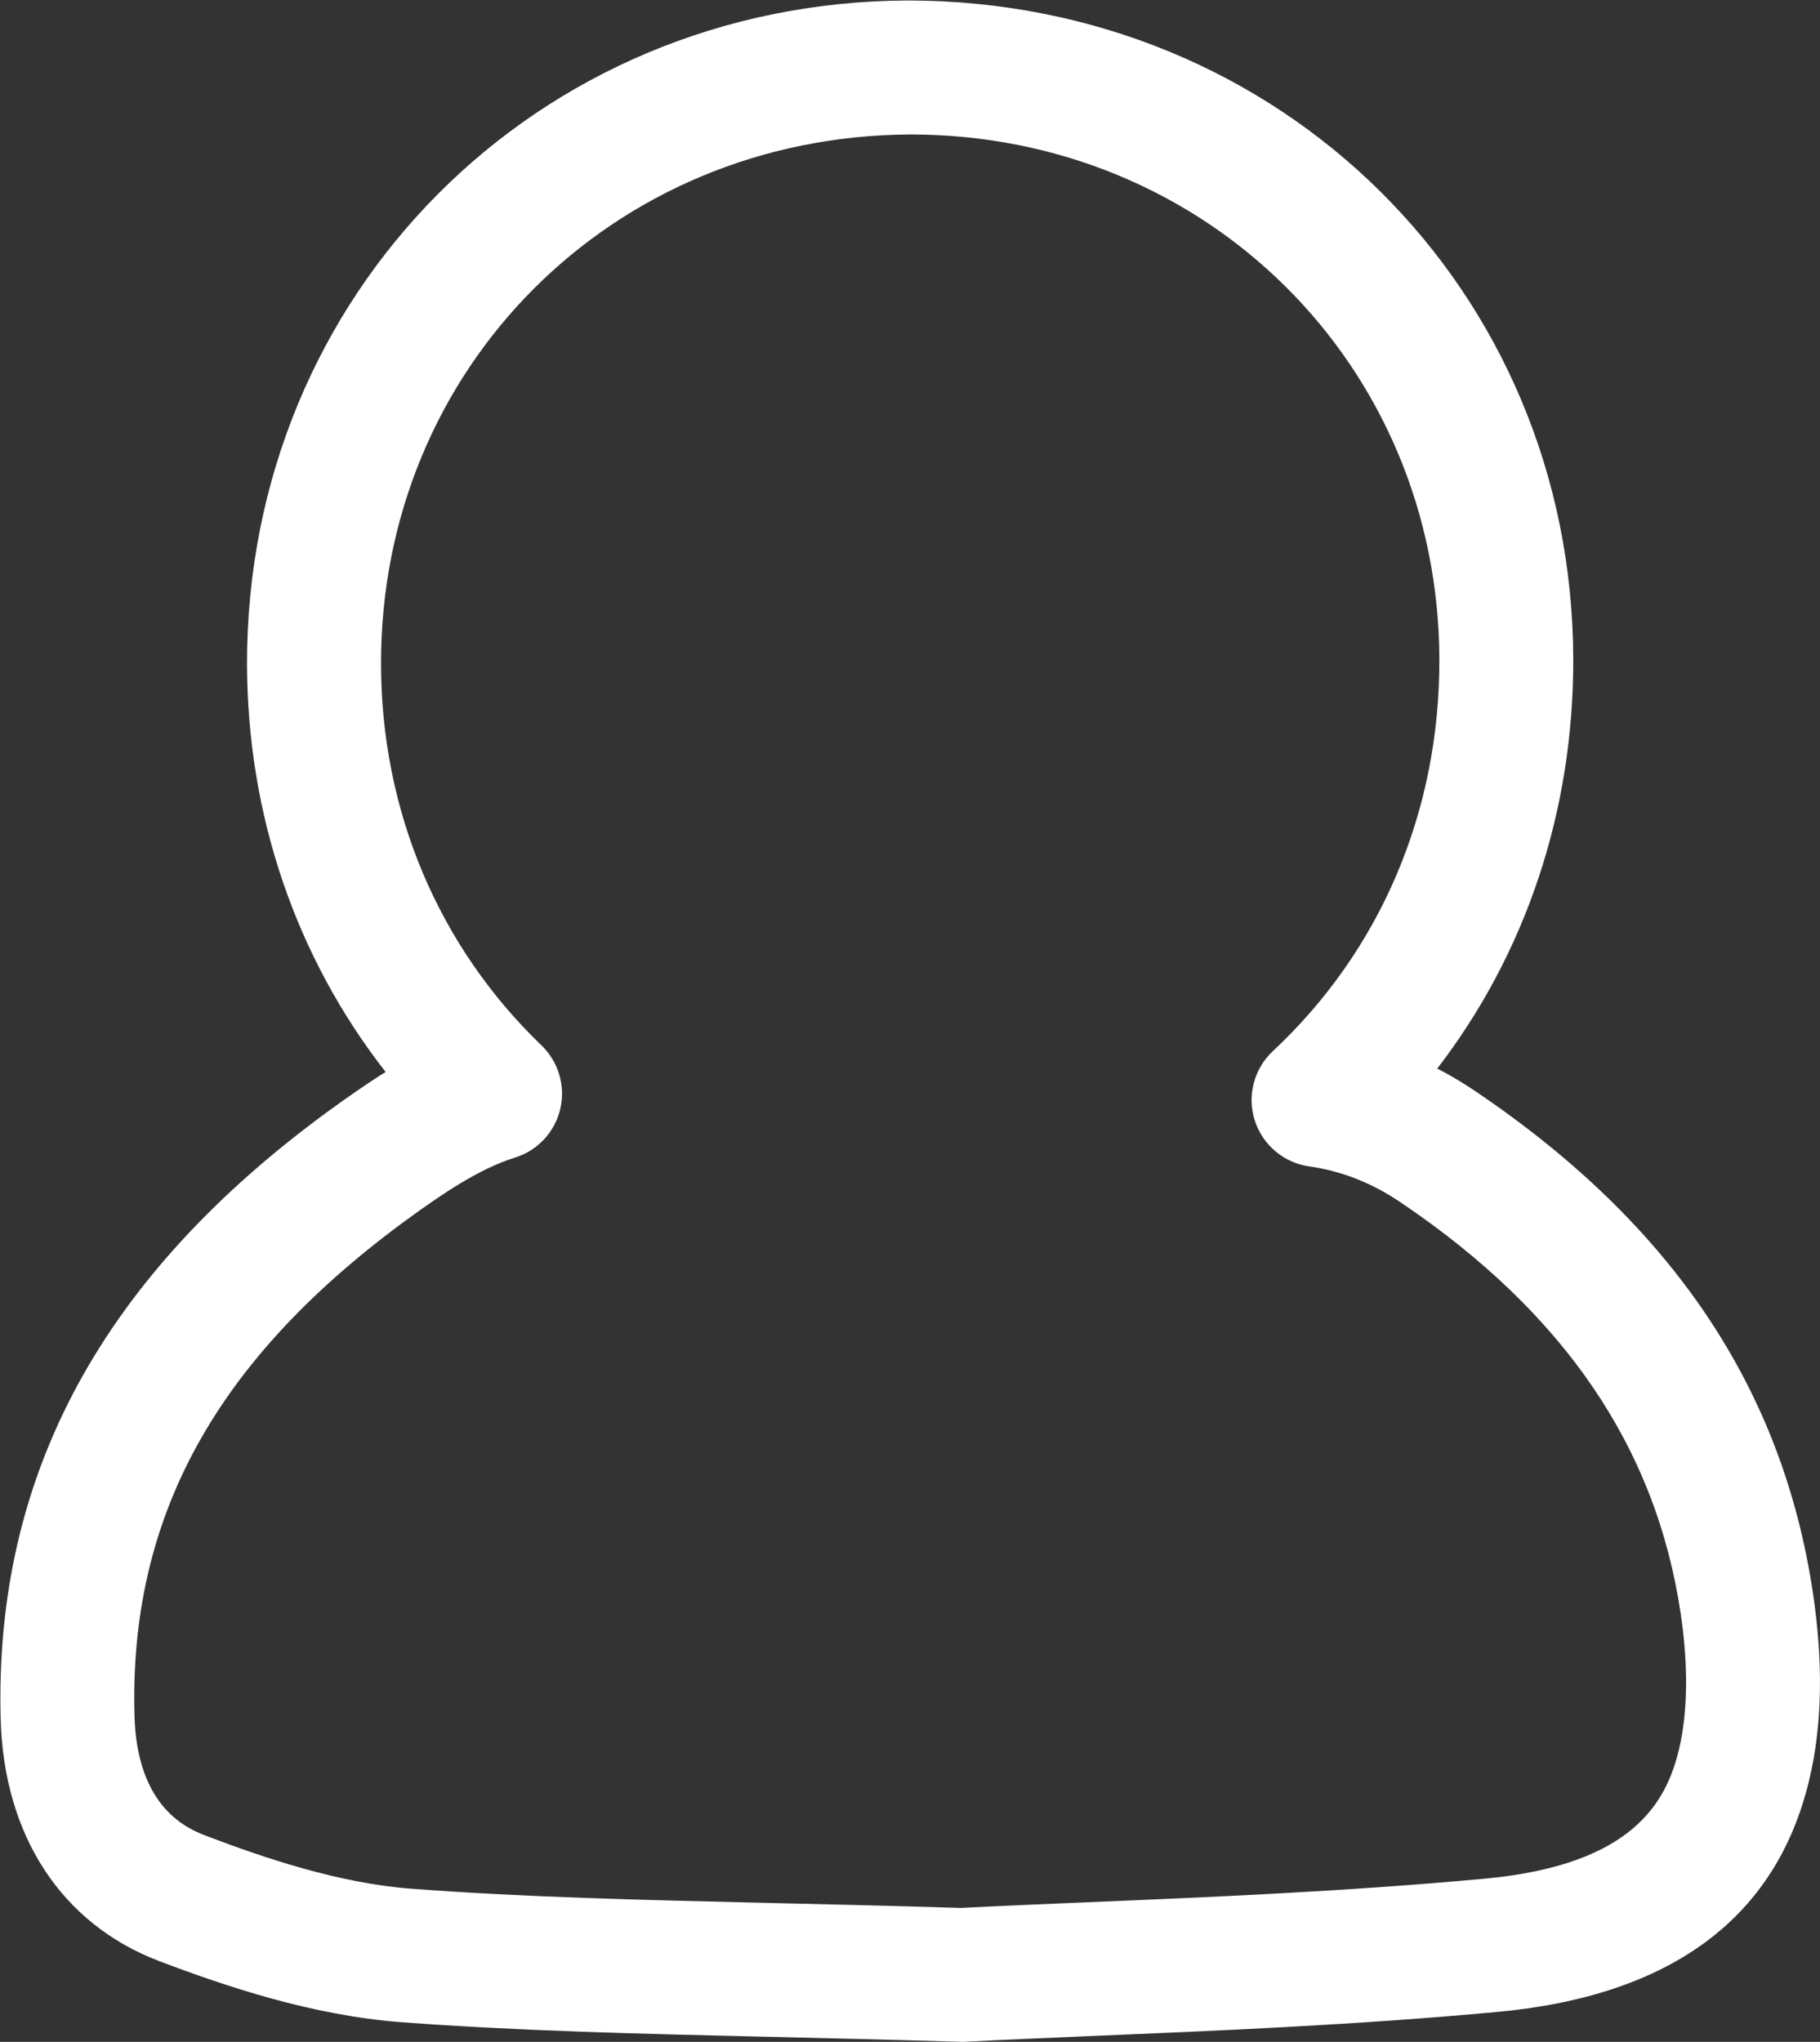
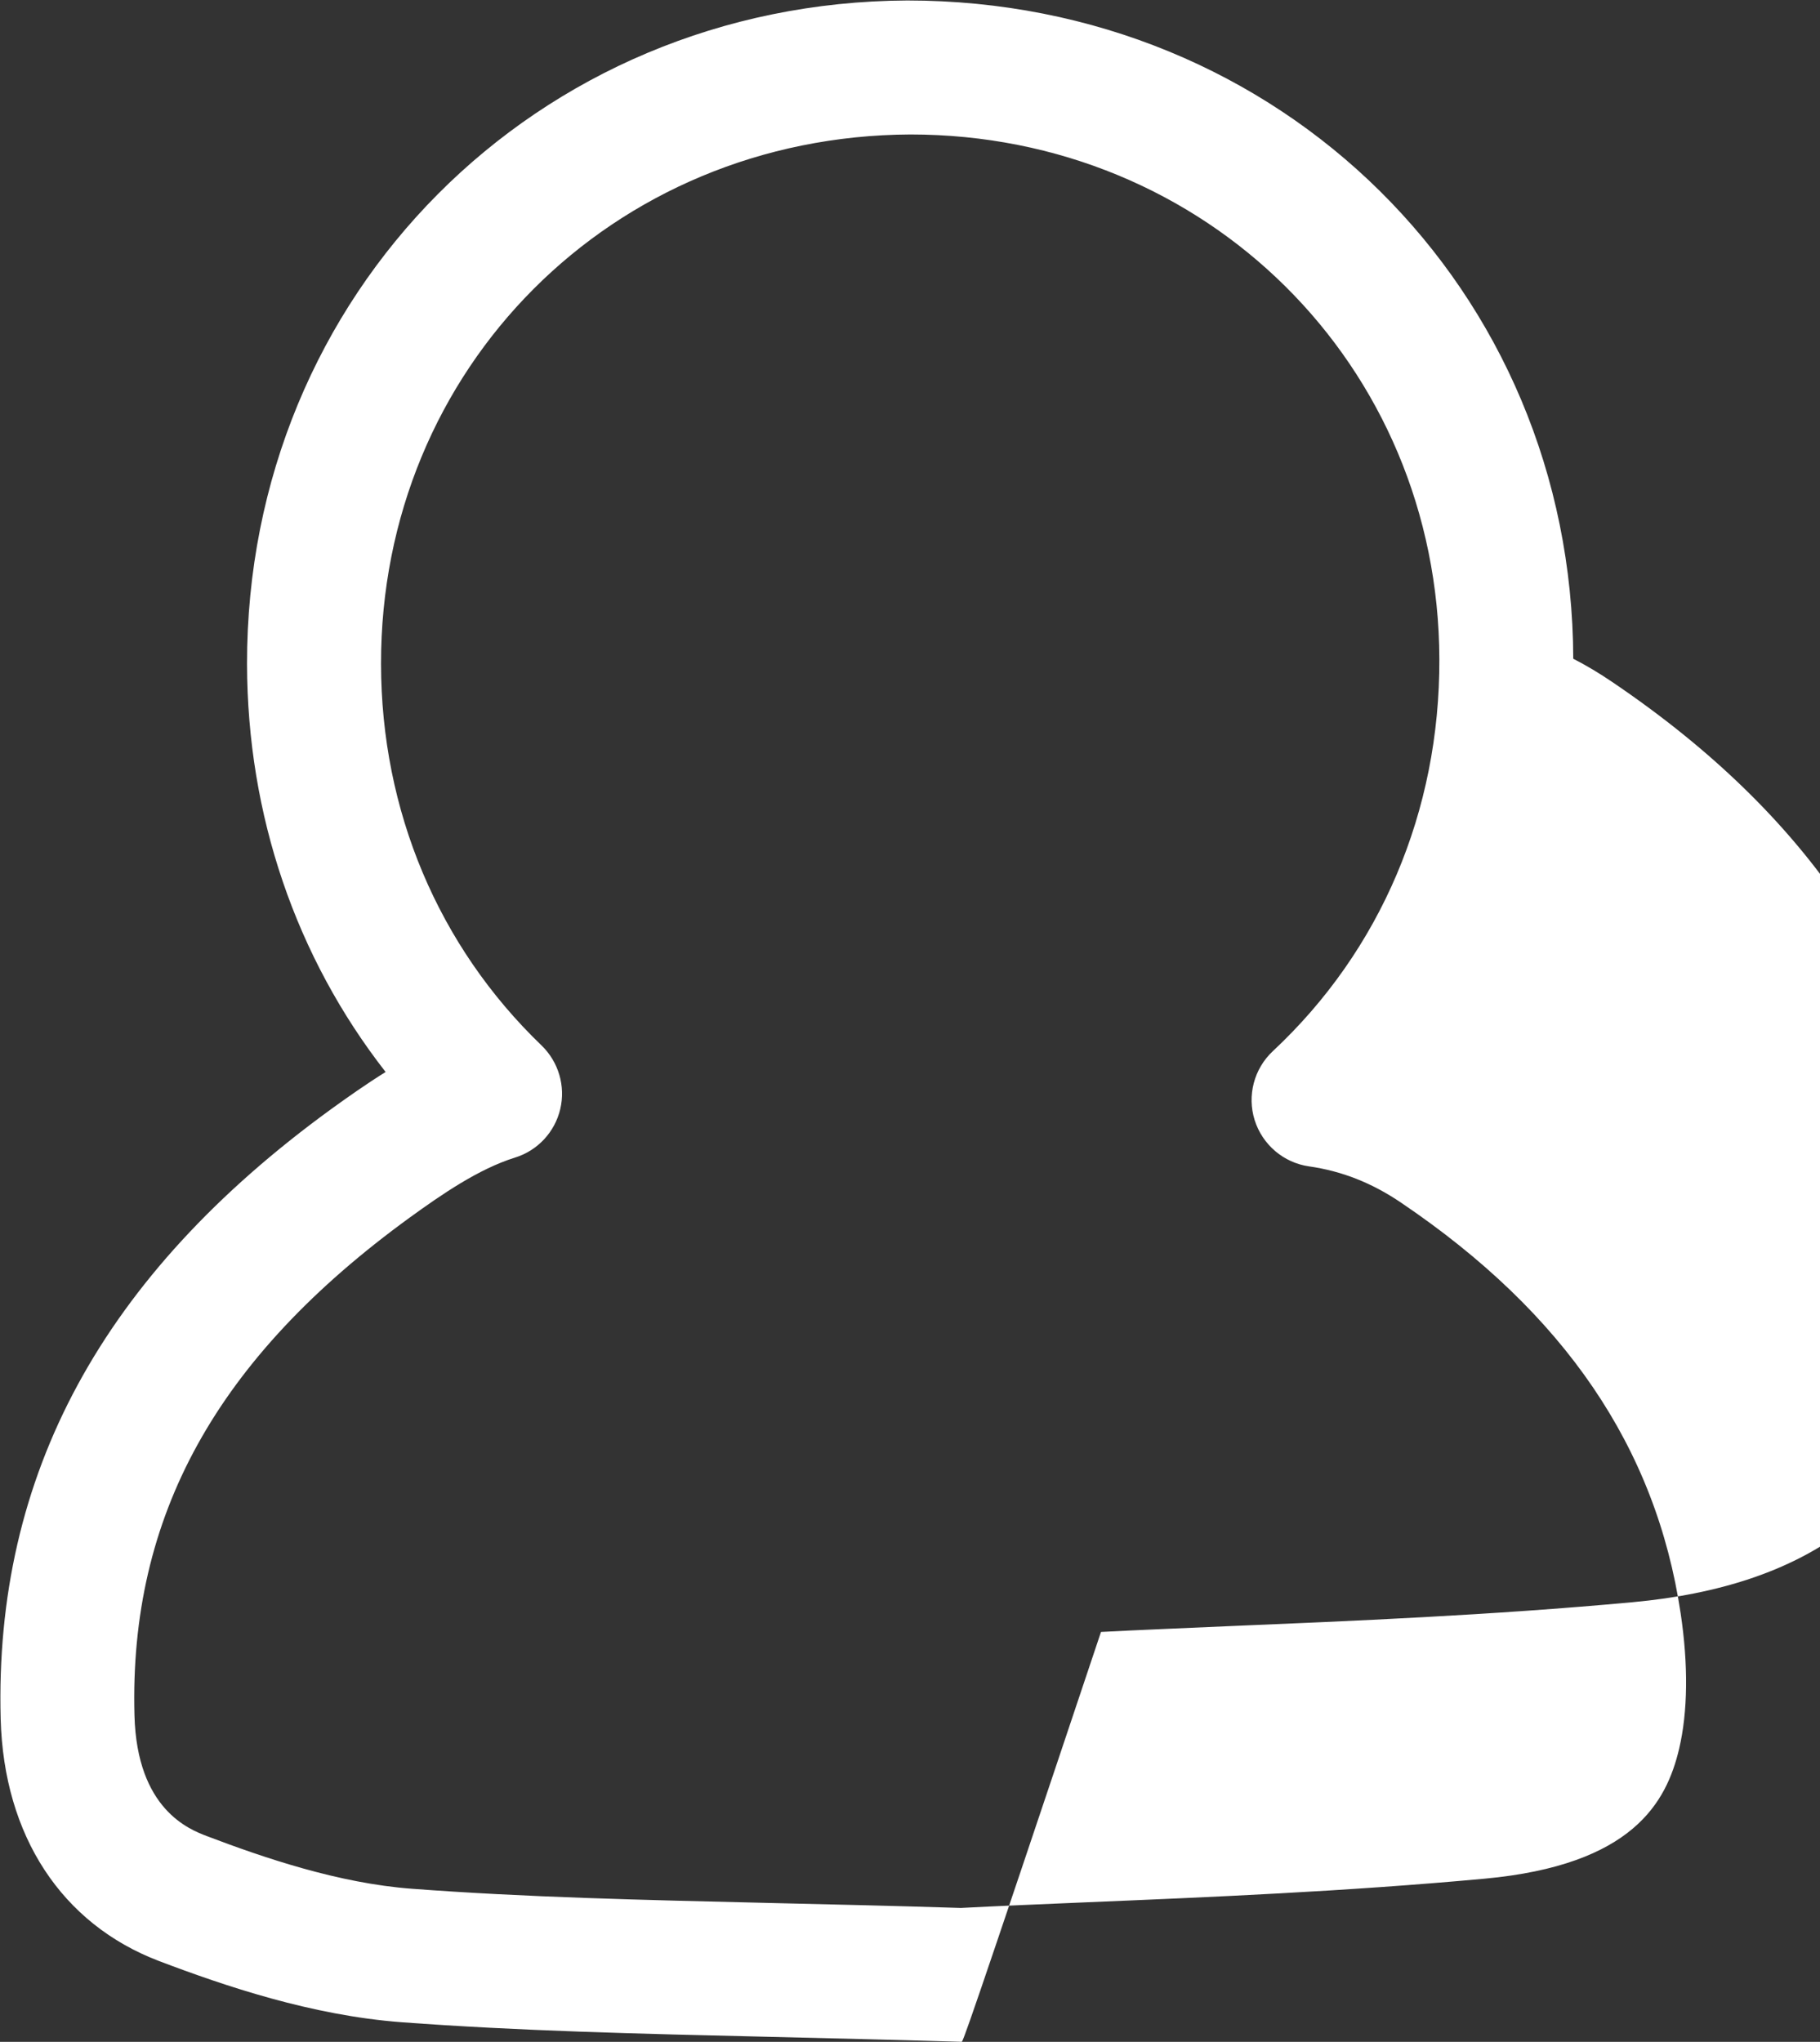
<svg xmlns="http://www.w3.org/2000/svg" version="1.1" id="图层_1" x="0px" y="0px" width="19.03px" height="21.35px" viewBox="0 0 19.03 21.35" enable-background="new 0 0 19.03 21.35" xml:space="preserve">
  <rect x="0" y="0" width="19.03" height="21.35" fill="#333333" stroke="none" />
  <g>
-     <path fill="#FFFFFF" d="M10.054,21.35c-0.007,0-0.015,0-0.021-0.001c-0.705-0.021-1.357-0.036-1.974-0.051   c-1.413-0.033-2.633-0.062-3.86-0.153c-0.941-0.071-1.848-0.379-2.534-0.639c-1.021-0.388-1.625-1.311-1.658-2.532   c-0.068-2.55,1.061-4.635,3.453-6.375c0.177-0.128,0.368-0.263,0.572-0.39c-0.938-1.202-1.446-2.685-1.449-4.265   c-0.006-3.872,3.026-6.92,6.903-6.939c3.908,0,6.953,3.023,6.964,6.883c0.004,1.592-0.494,3.078-1.422,4.285   c0.139,0.071,0.275,0.153,0.409,0.244c2.05,1.387,3.202,3.103,3.52,5.246c0.108,0.726,0.096,1.38-0.039,1.945   c-0.342,1.444-1.442,2.262-3.269,2.43c-1.483,0.137-2.945,0.197-4.235,0.251c-0.476,0.021-0.921,0.039-1.324,0.06   C10.078,21.349,10.067,21.35,10.054,21.35z M9.519,1.406c-3.12,0.015-5.54,2.446-5.535,5.537c0.002,1.533,0.598,2.95,1.678,3.988   c0.178,0.172,0.253,0.425,0.196,0.666c-0.057,0.241-0.237,0.434-0.473,0.507c-0.382,0.119-0.769,0.387-1.102,0.628   C2.264,14.2,1.35,15.854,1.406,17.937c0.026,0.983,0.575,1.192,0.755,1.261c0.597,0.227,1.38,0.494,2.142,0.551   c1.191,0.09,2.395,0.117,3.788,0.15c0.611,0.014,1.258,0.029,1.956,0.051c0.4-0.021,0.84-0.039,1.31-0.059   c1.273-0.053,2.716-0.113,4.165-0.247c1.553-0.143,1.903-0.801,2.035-1.358c0.091-0.386,0.097-0.875,0.016-1.416   c-0.258-1.733-1.213-3.138-2.921-4.293c-0.306-0.208-0.621-0.332-0.964-0.381c-0.267-0.038-0.488-0.227-0.569-0.483   c-0.081-0.257-0.007-0.538,0.19-0.722c1.127-1.053,1.746-2.508,1.741-4.099C15.041,3.816,12.611,1.406,9.519,1.406z" />
+     <path fill="#FFFFFF" d="M10.054,21.35c-0.007,0-0.015,0-0.021-0.001c-0.705-0.021-1.357-0.036-1.974-0.051   c-1.413-0.033-2.633-0.062-3.86-0.153c-0.941-0.071-1.848-0.379-2.534-0.639c-1.021-0.388-1.625-1.311-1.658-2.532   c-0.068-2.55,1.061-4.635,3.453-6.375c0.177-0.128,0.368-0.263,0.572-0.39c-0.938-1.202-1.446-2.685-1.449-4.265   c-0.006-3.872,3.026-6.92,6.903-6.939c3.908,0,6.953,3.023,6.964,6.883c0.139,0.071,0.275,0.153,0.409,0.244c2.05,1.387,3.202,3.103,3.52,5.246c0.108,0.726,0.096,1.38-0.039,1.945   c-0.342,1.444-1.442,2.262-3.269,2.43c-1.483,0.137-2.945,0.197-4.235,0.251c-0.476,0.021-0.921,0.039-1.324,0.06   C10.078,21.349,10.067,21.35,10.054,21.35z M9.519,1.406c-3.12,0.015-5.54,2.446-5.535,5.537c0.002,1.533,0.598,2.95,1.678,3.988   c0.178,0.172,0.253,0.425,0.196,0.666c-0.057,0.241-0.237,0.434-0.473,0.507c-0.382,0.119-0.769,0.387-1.102,0.628   C2.264,14.2,1.35,15.854,1.406,17.937c0.026,0.983,0.575,1.192,0.755,1.261c0.597,0.227,1.38,0.494,2.142,0.551   c1.191,0.09,2.395,0.117,3.788,0.15c0.611,0.014,1.258,0.029,1.956,0.051c0.4-0.021,0.84-0.039,1.31-0.059   c1.273-0.053,2.716-0.113,4.165-0.247c1.553-0.143,1.903-0.801,2.035-1.358c0.091-0.386,0.097-0.875,0.016-1.416   c-0.258-1.733-1.213-3.138-2.921-4.293c-0.306-0.208-0.621-0.332-0.964-0.381c-0.267-0.038-0.488-0.227-0.569-0.483   c-0.081-0.257-0.007-0.538,0.19-0.722c1.127-1.053,1.746-2.508,1.741-4.099C15.041,3.816,12.611,1.406,9.519,1.406z" />
  </g>
</svg>